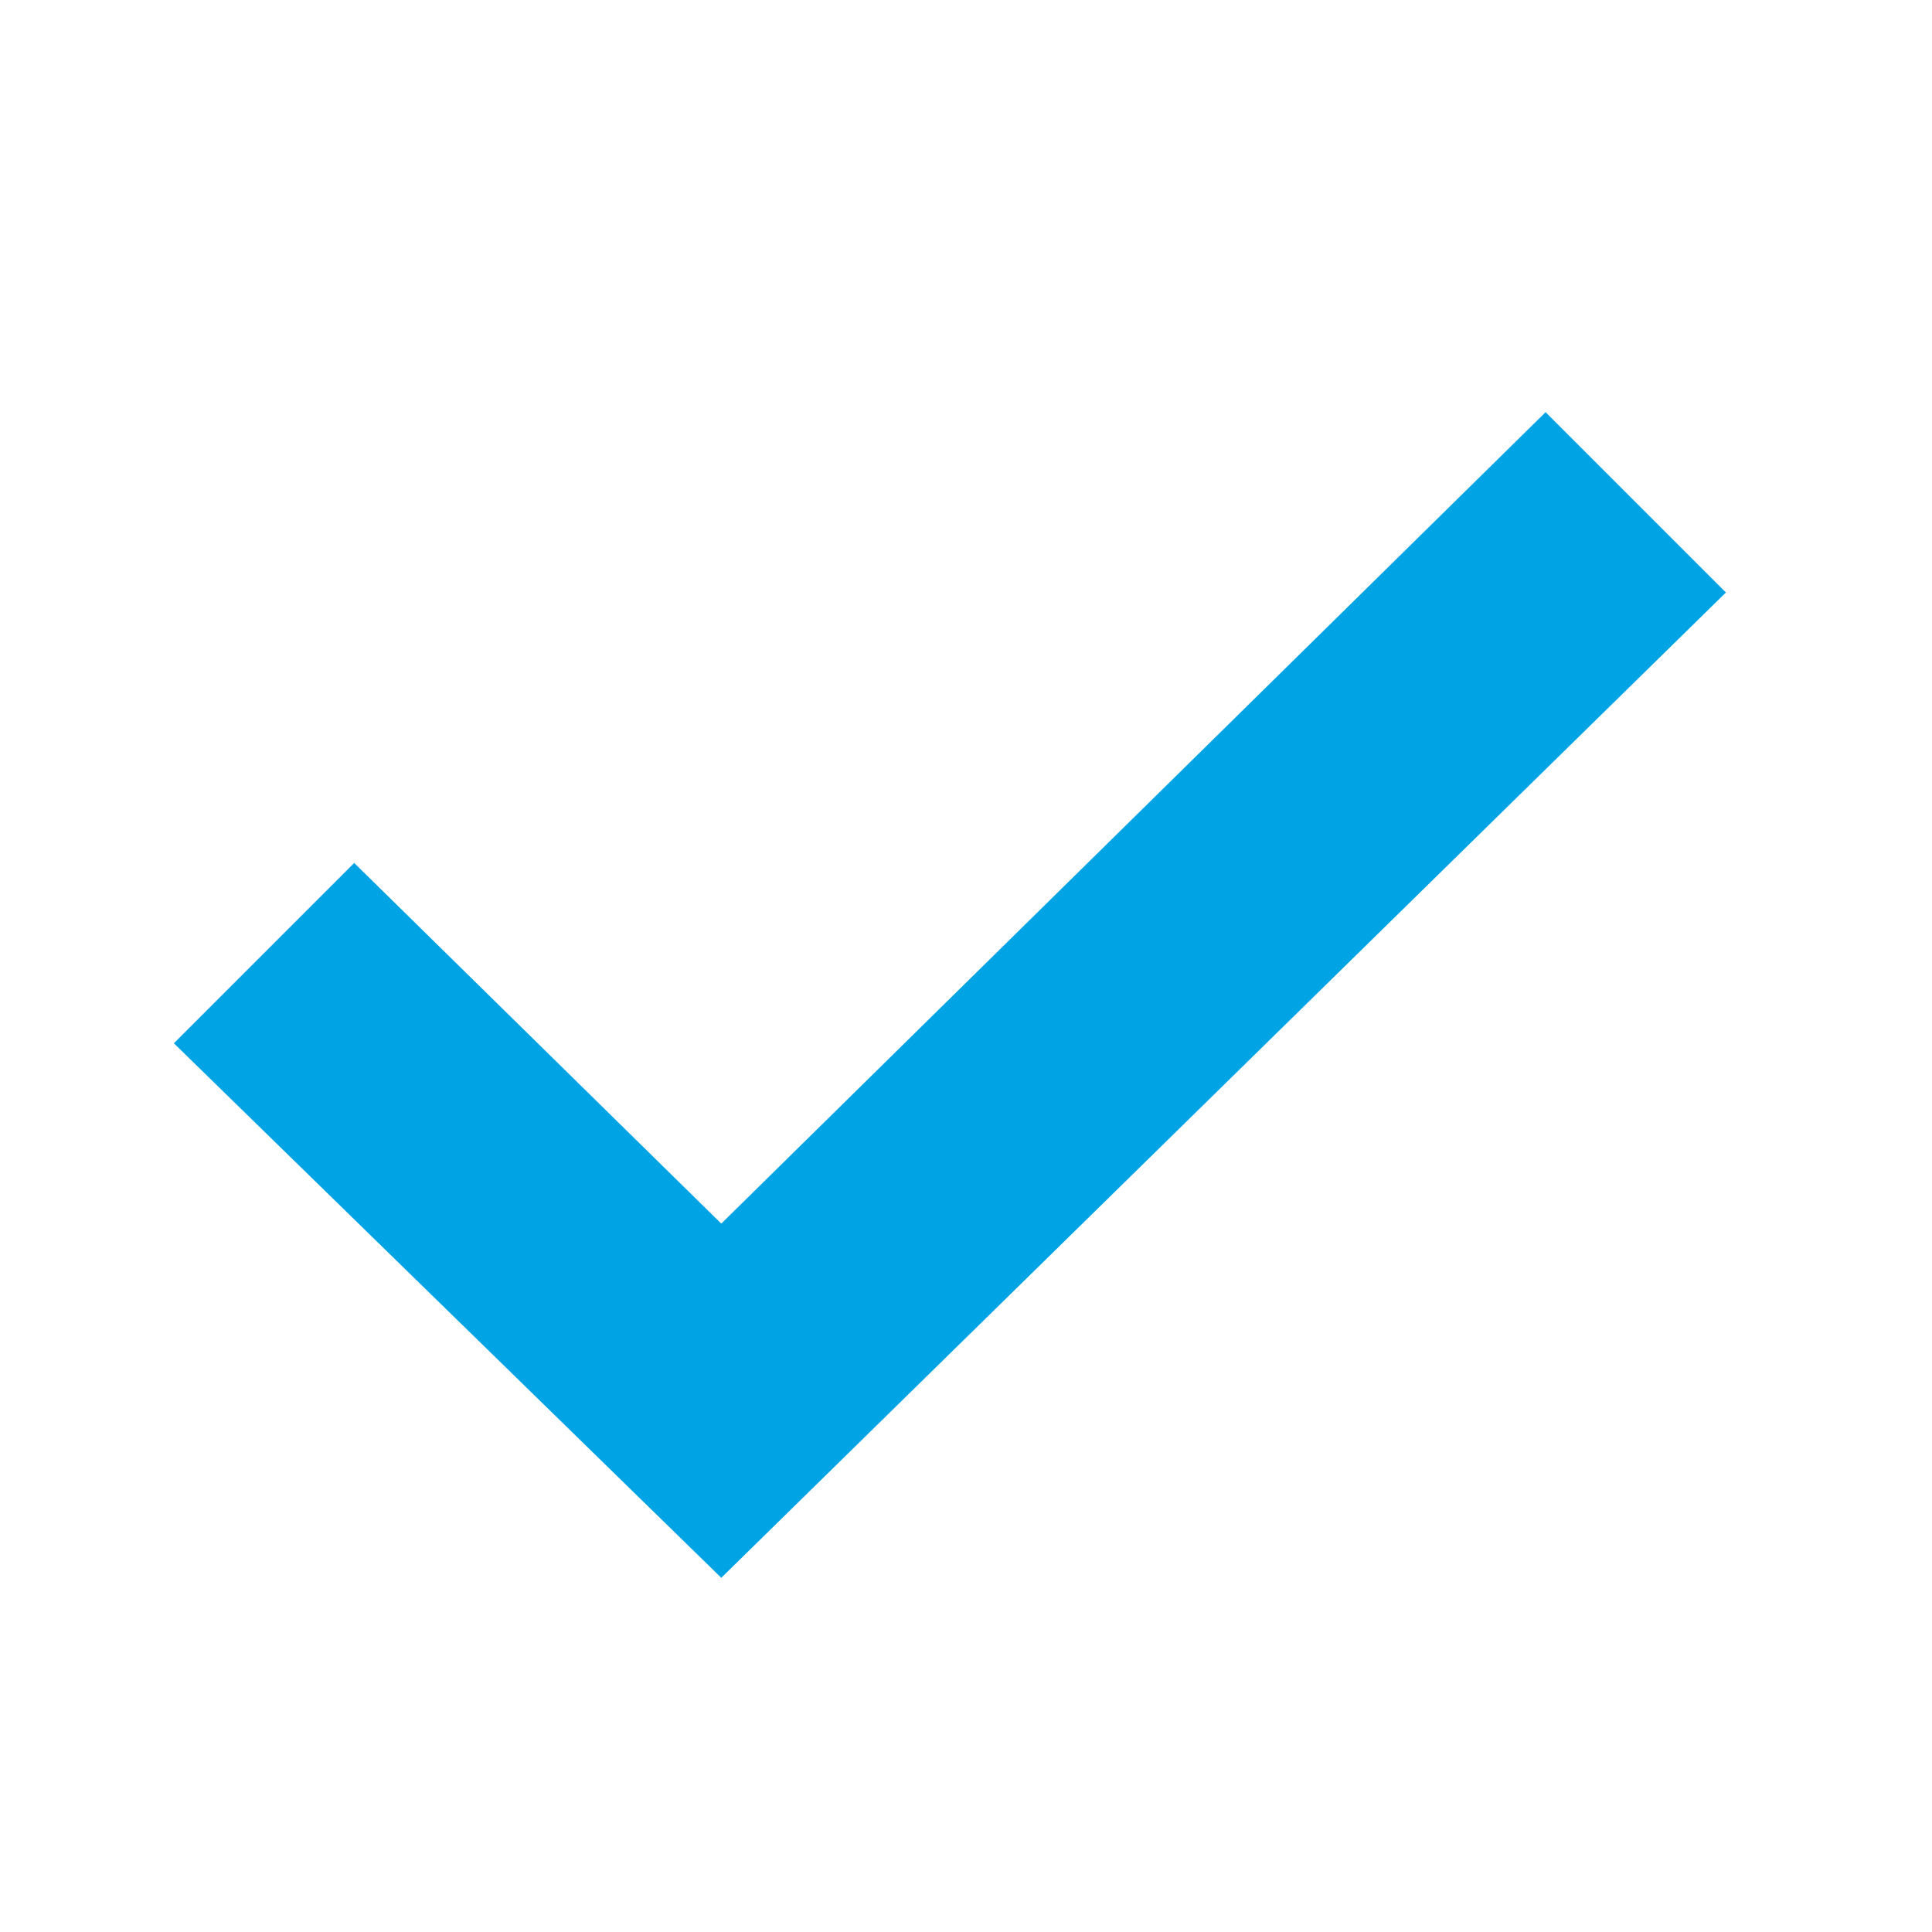
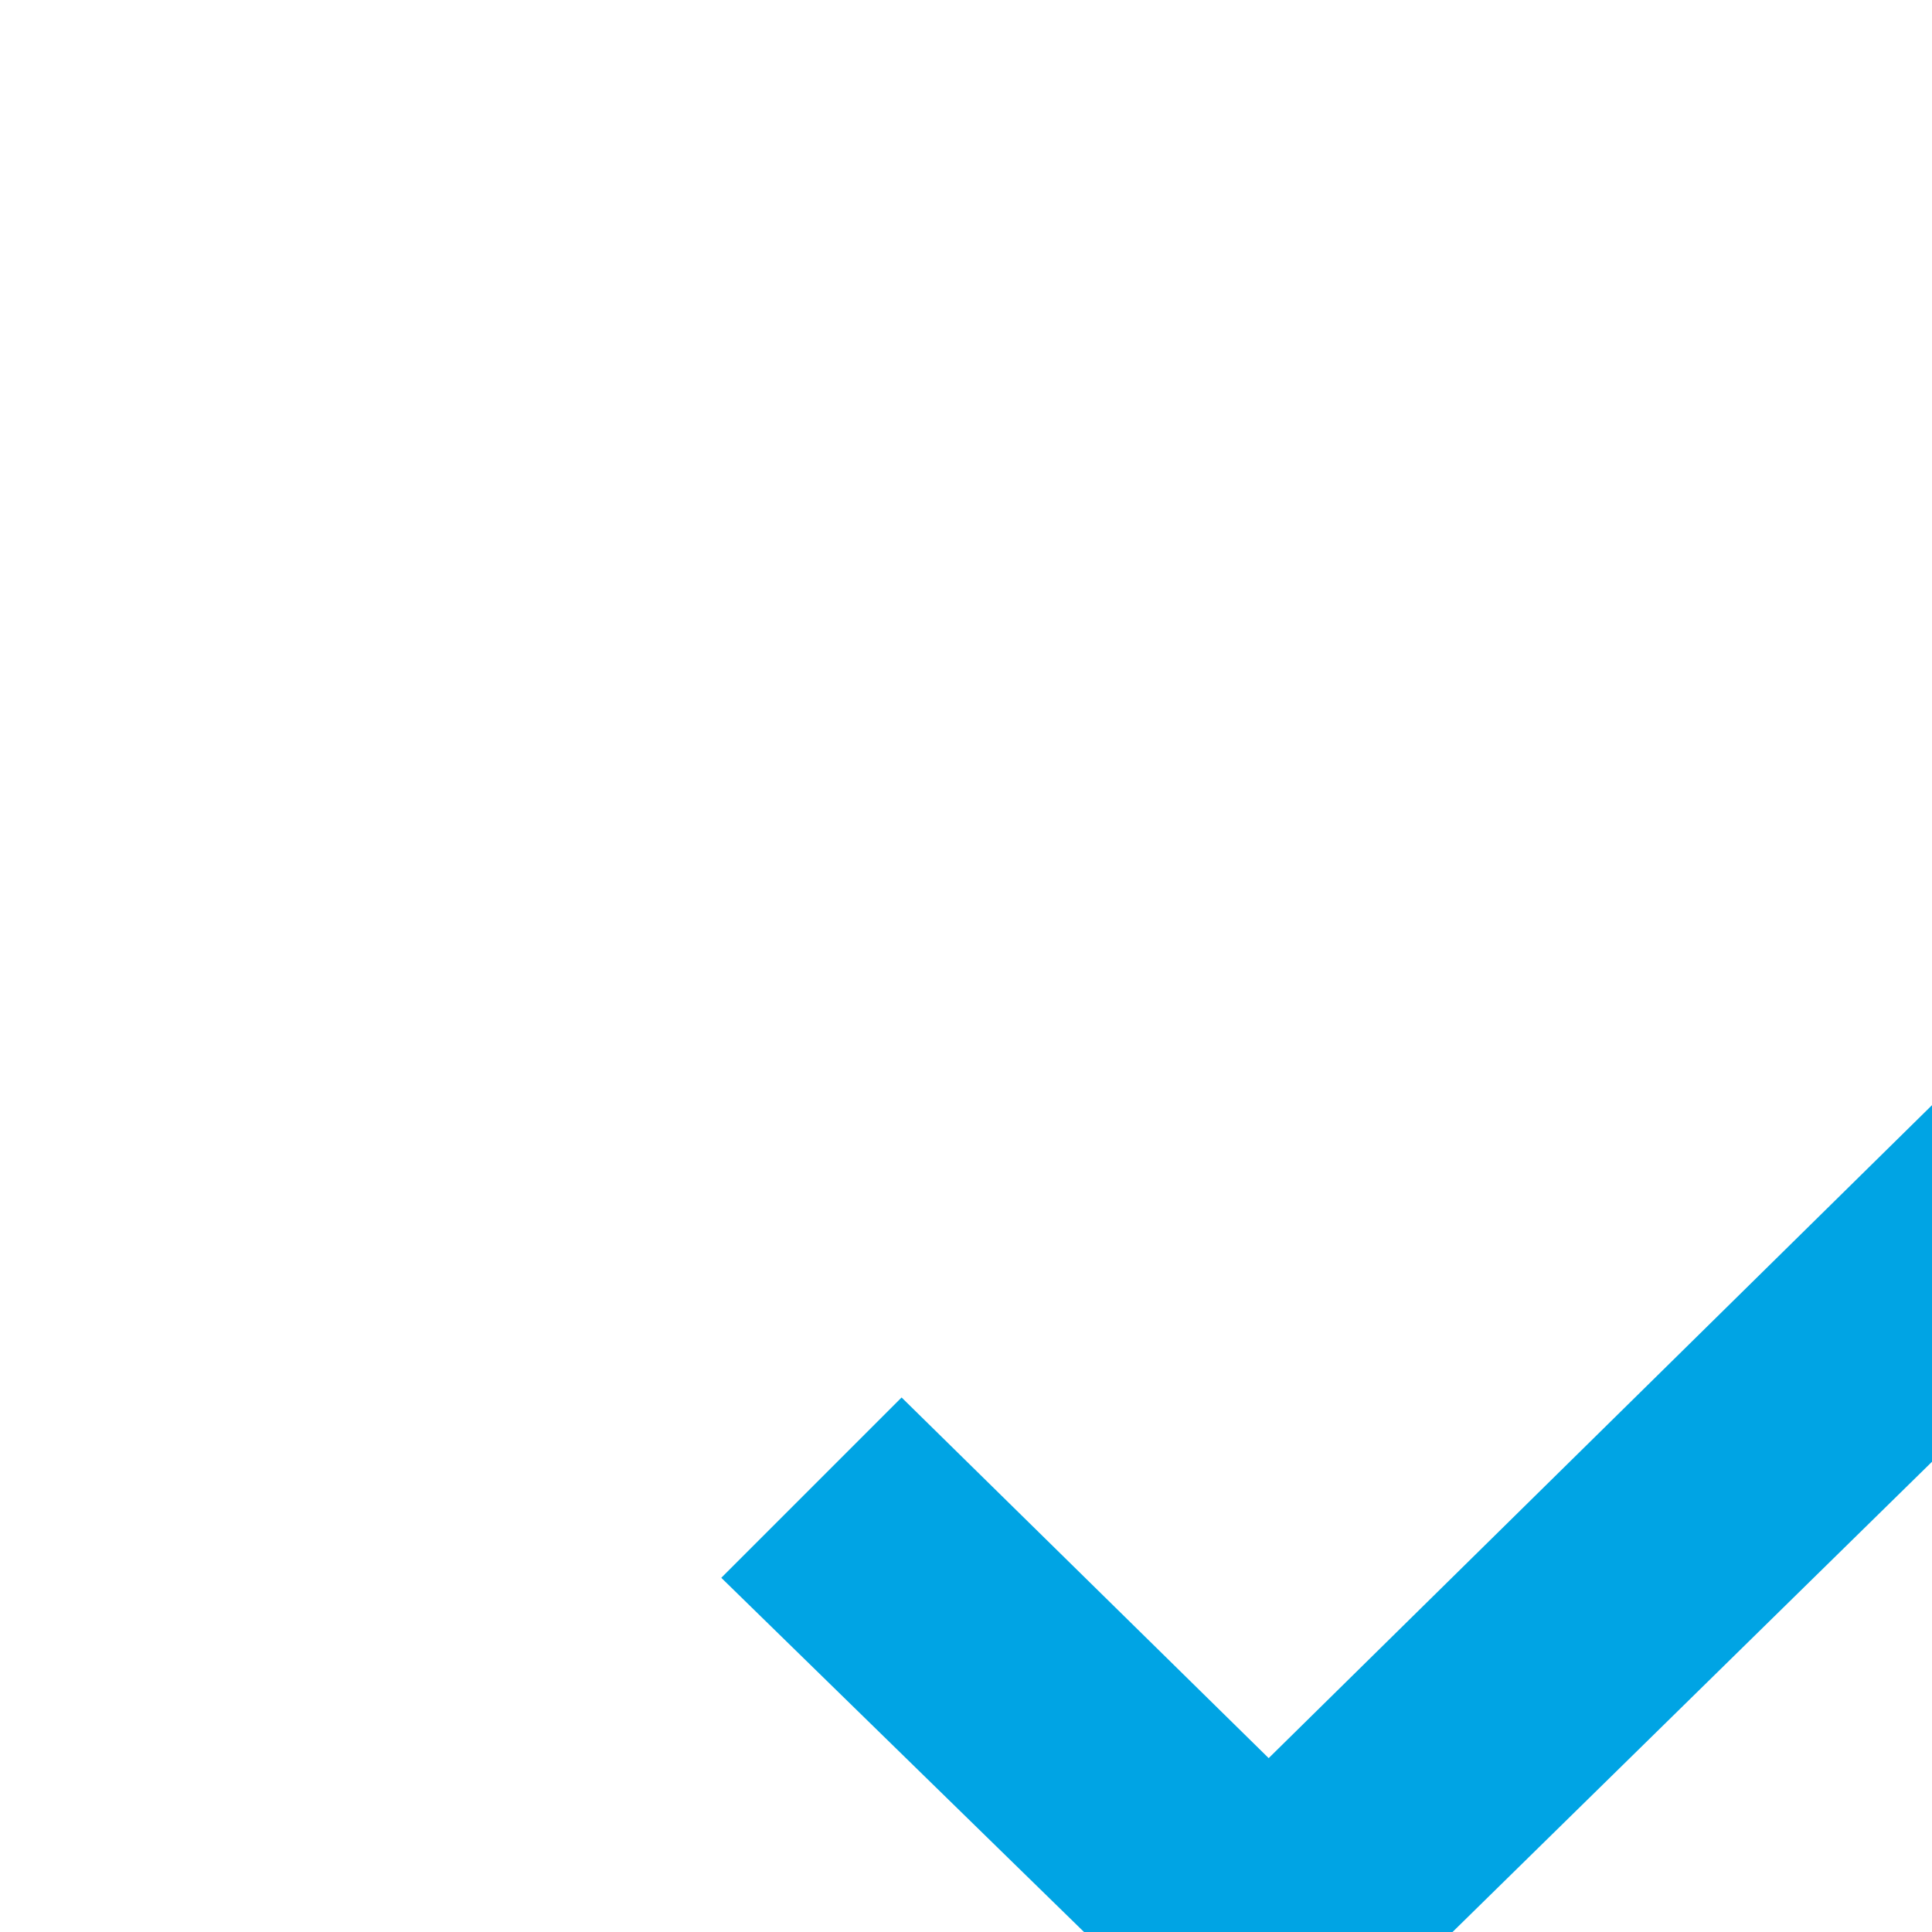
<svg xmlns="http://www.w3.org/2000/svg" version="1.1" viewBox="0 0 30 30">
  <defs>
    <style>
      .cls-1 {
        fill: #00a4e4;
      }
    </style>
  </defs>
  <g>
    <g id="Calque_1">
-       <path id="Tracé_225" class="cls-1" d="M11.2,24.5L2.7,16.2l2.8-2.8,5.7,5.6,12.8-12.6,2.8,2.8-15.6,15.3Z" />
+       <path id="Tracé_225" class="cls-1" d="M11.2,24.5l2.8-2.8,5.7,5.6,12.8-12.6,2.8,2.8-15.6,15.3Z" />
    </g>
  </g>
</svg>